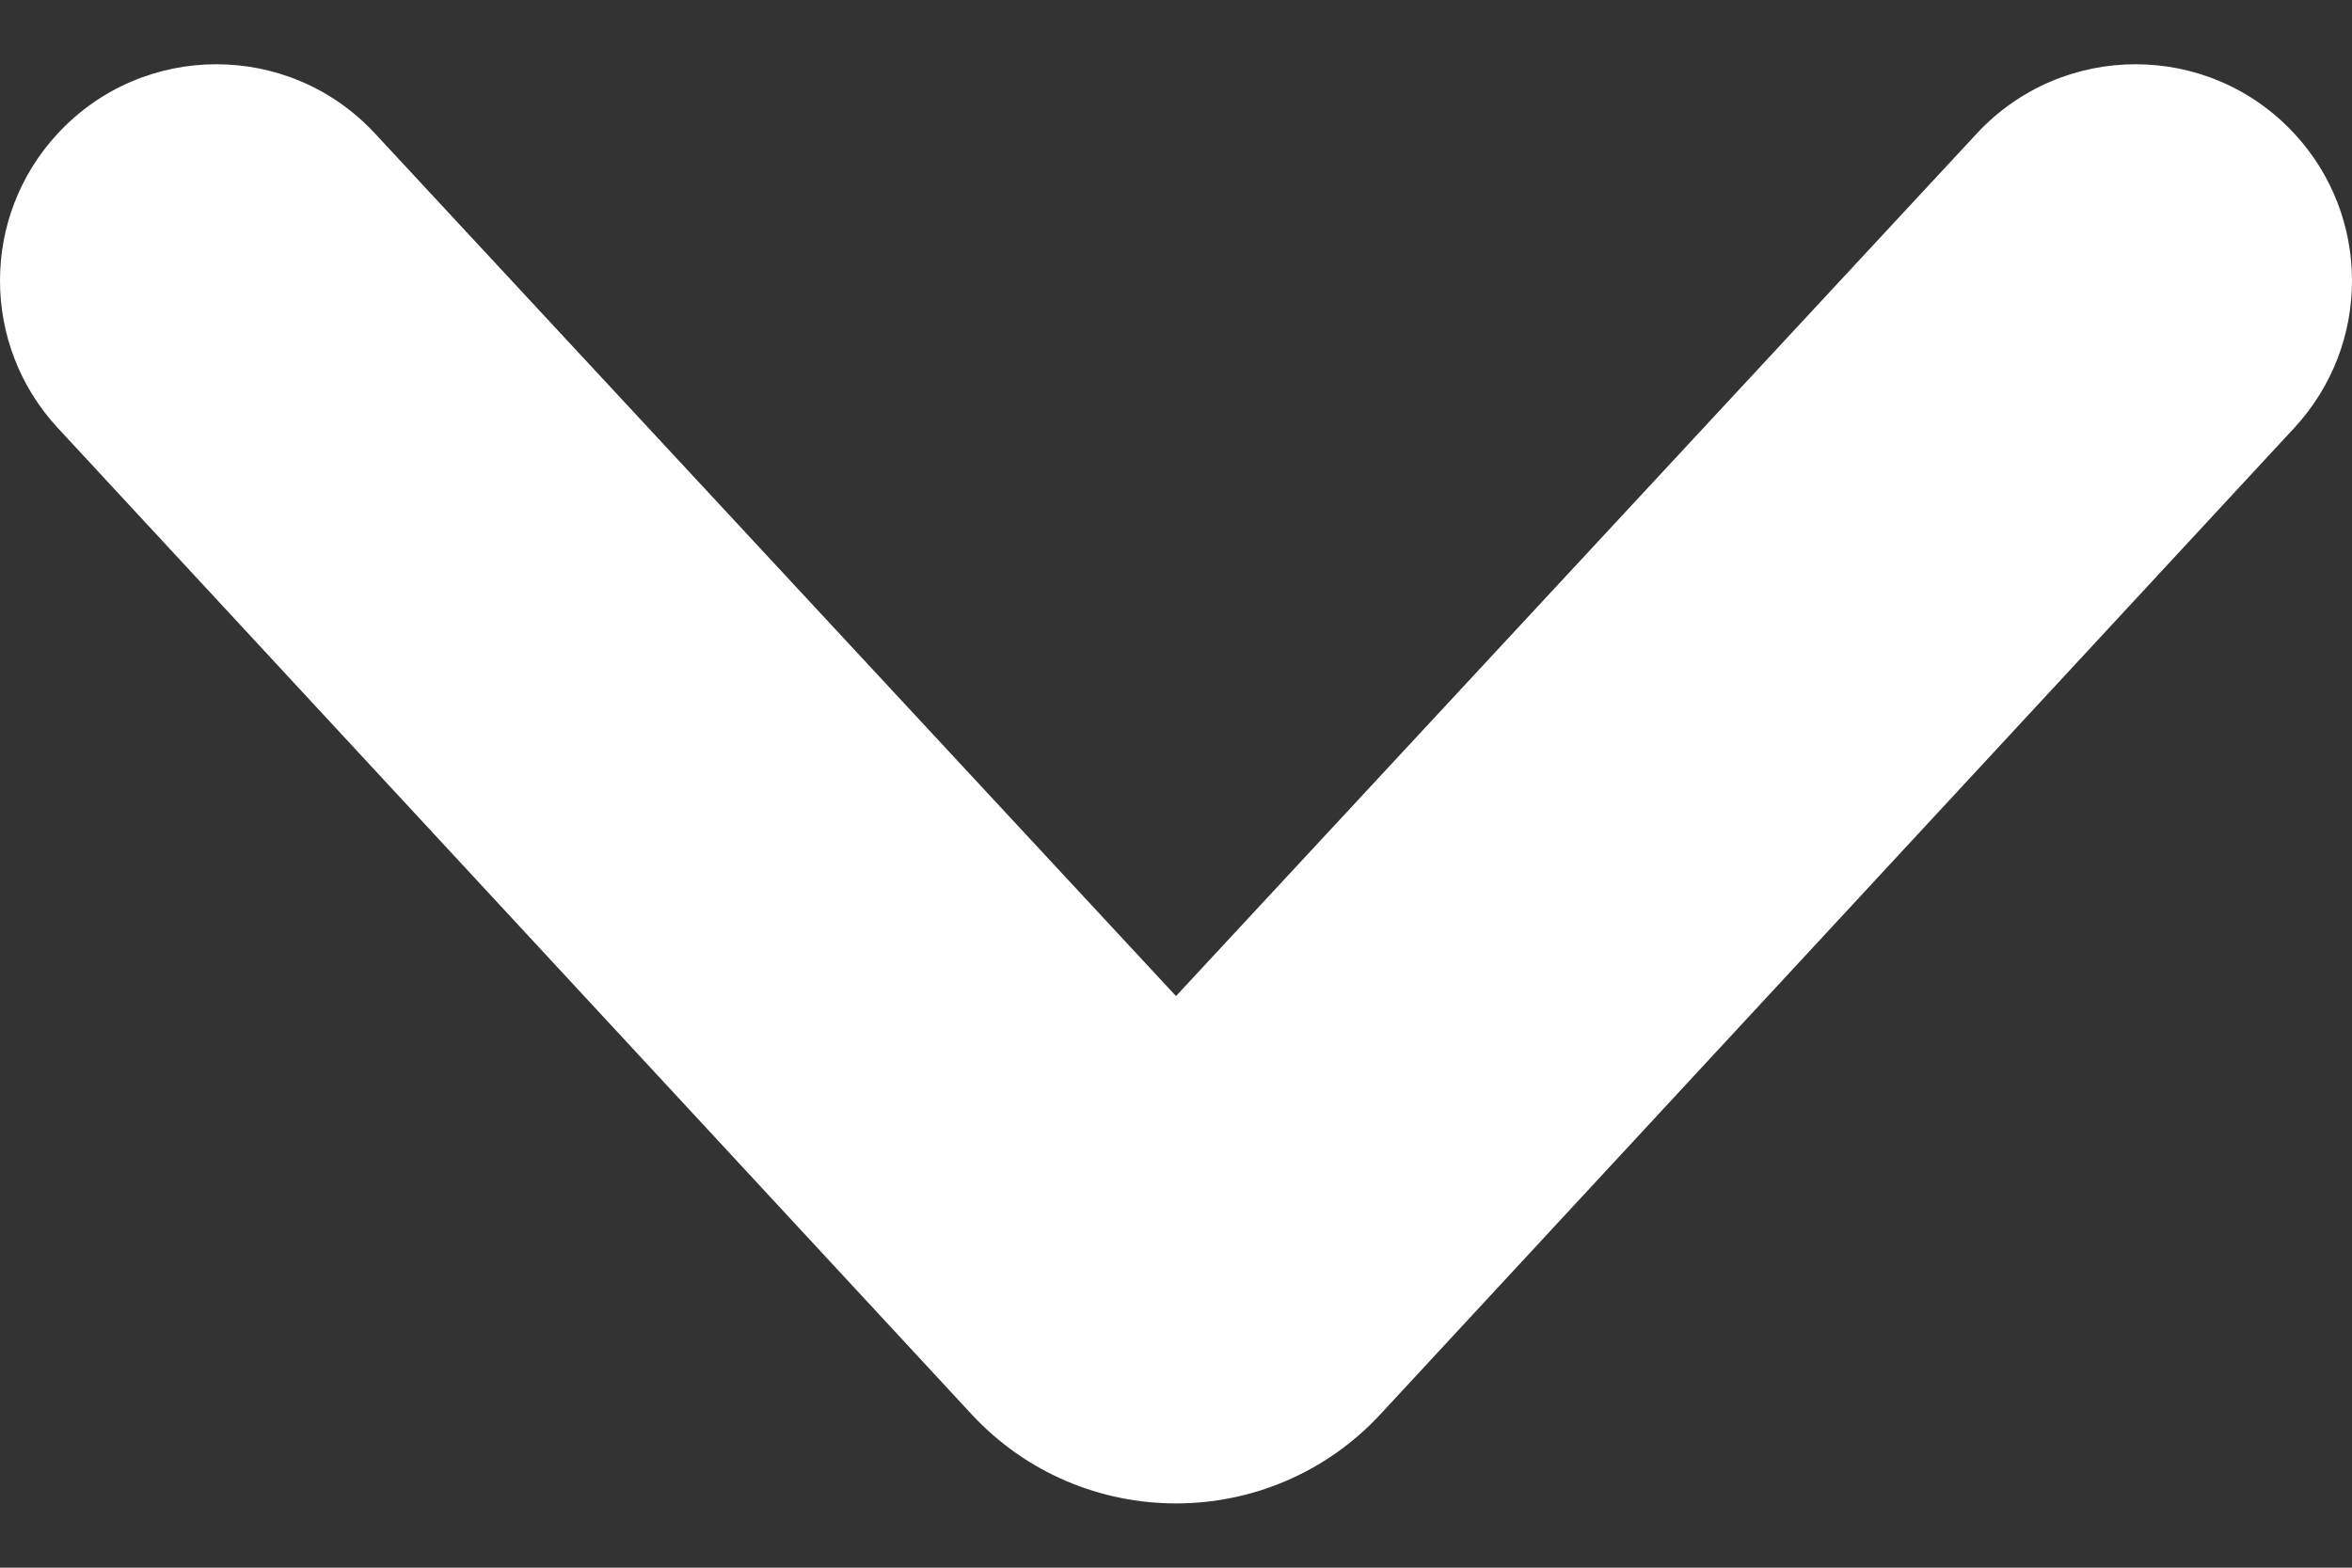
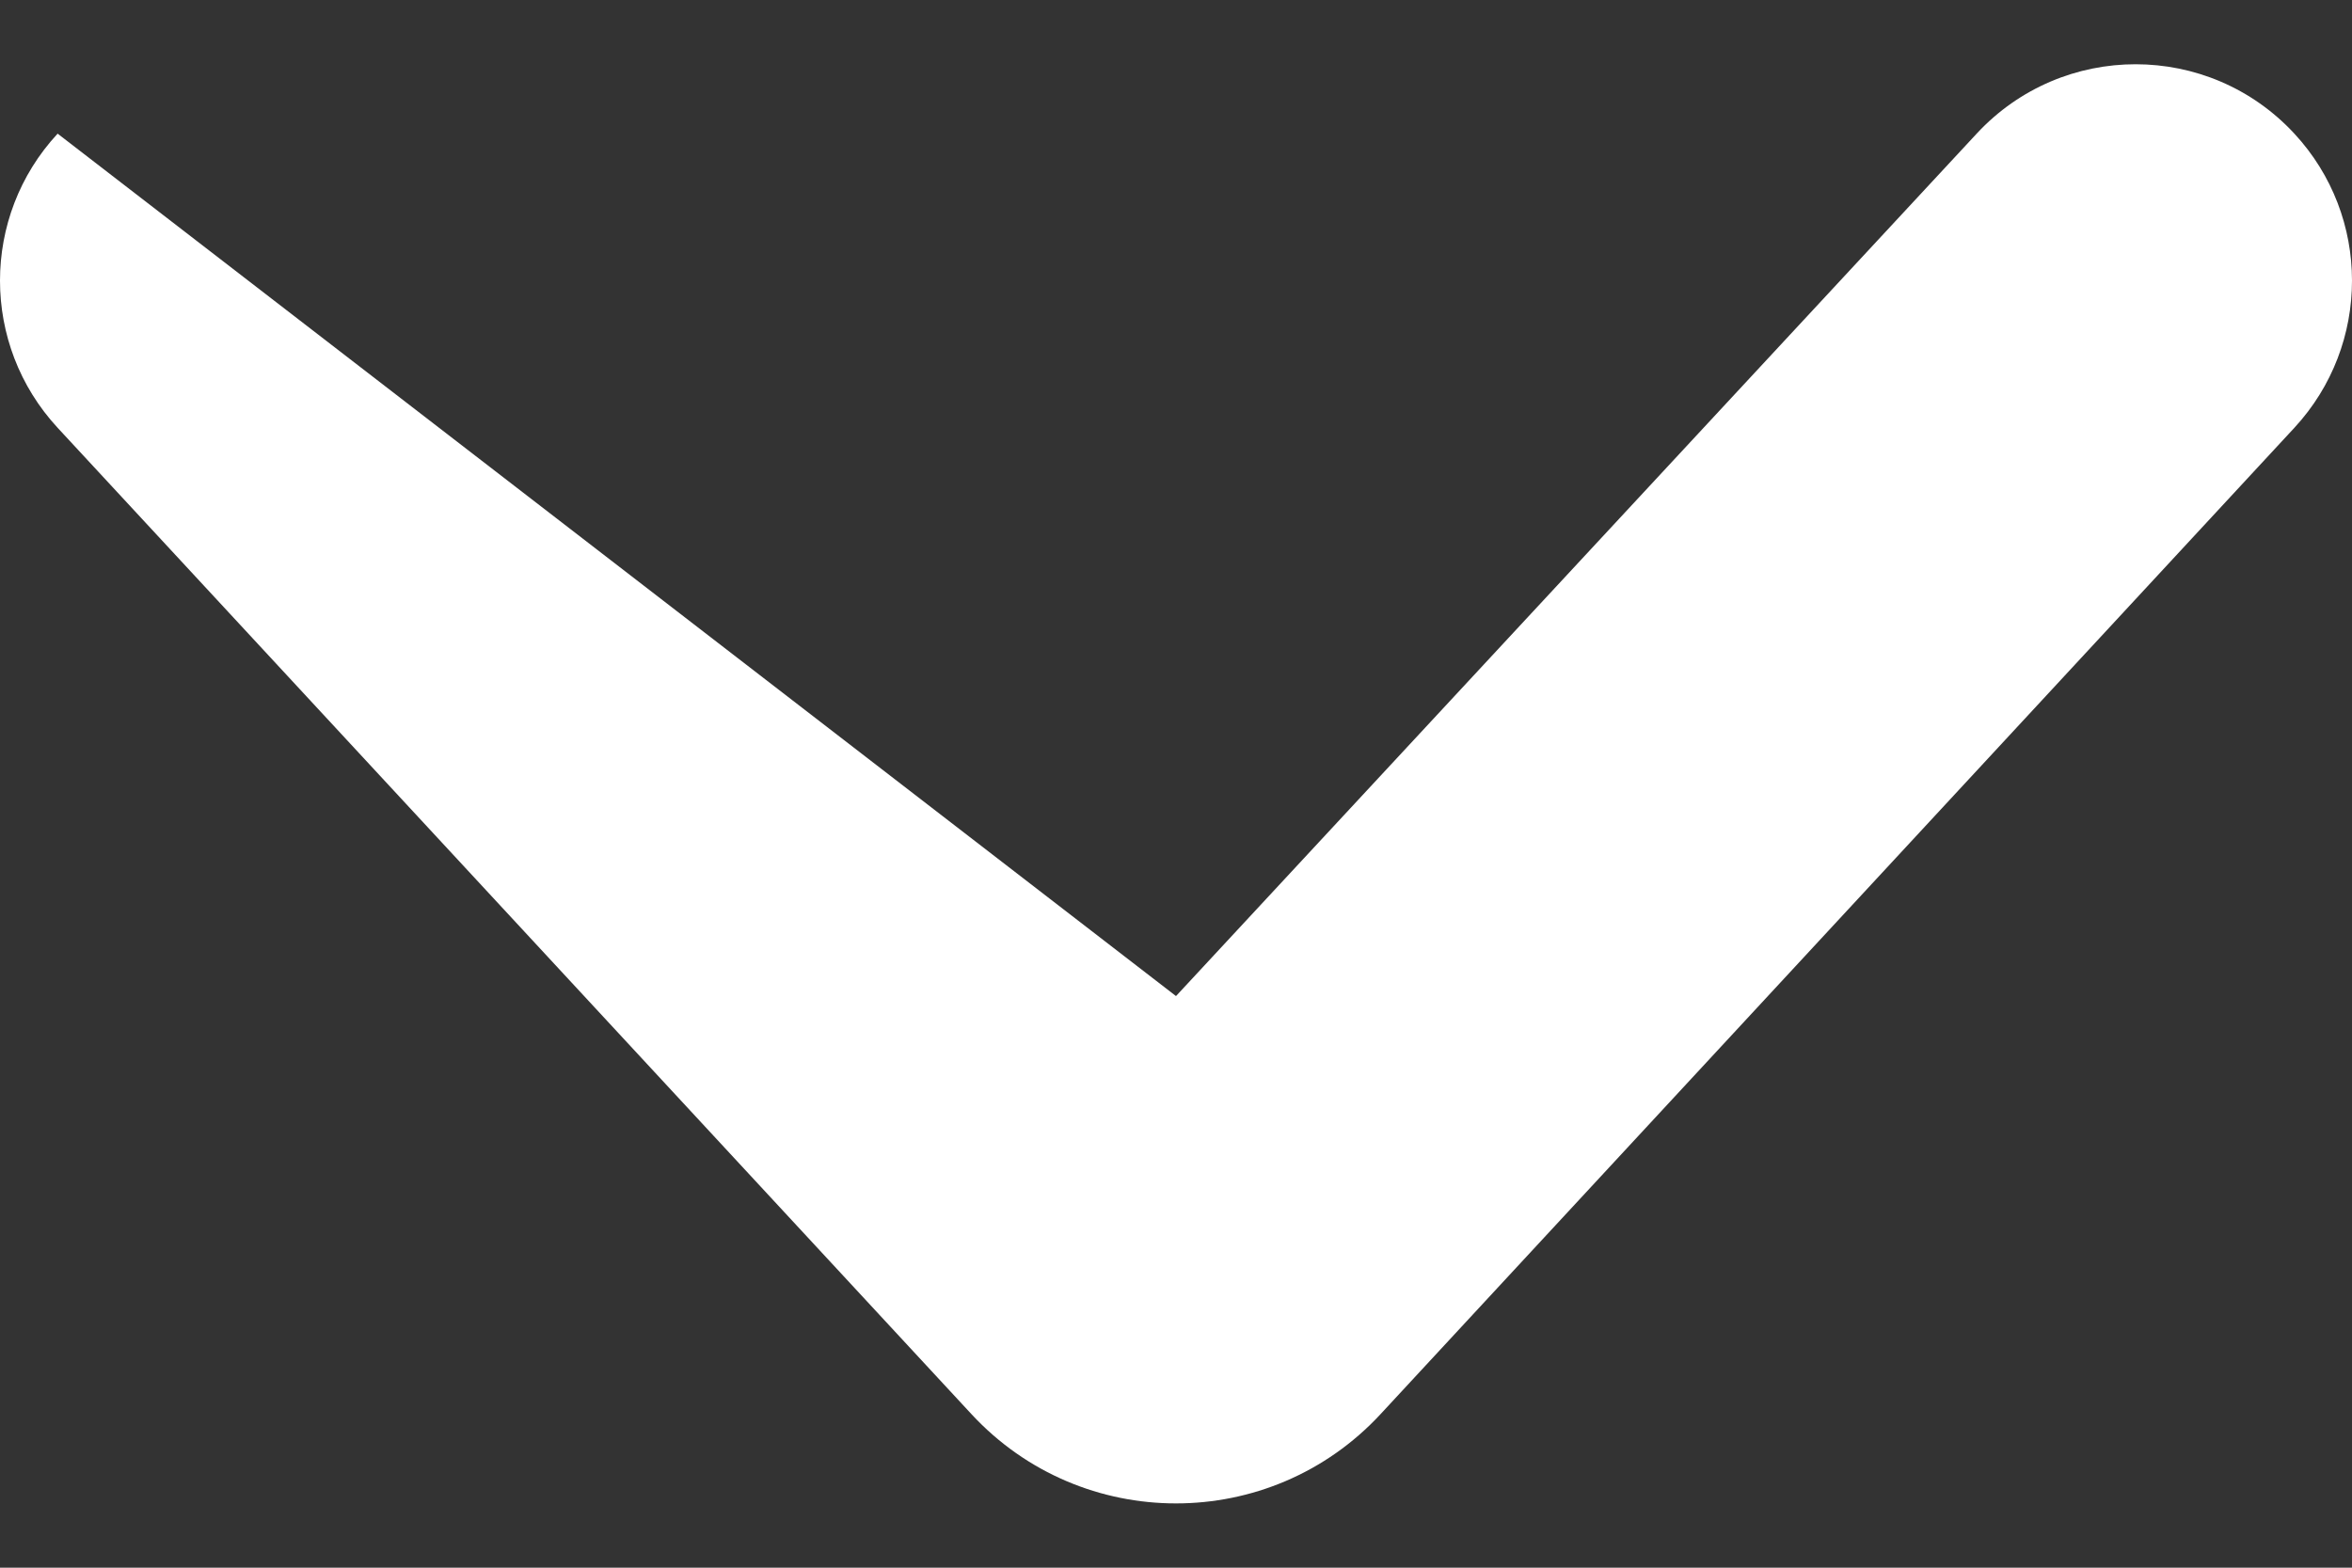
<svg xmlns="http://www.w3.org/2000/svg" width="12" height="8" viewBox="0 0 12 8" fill="none">
  <rect x="0" y="0" width="12" height="8" fill="#333333" stroke="none" />
-   <path fill-rule="evenodd" clip-rule="evenodd" d="M0.294 2.183C-0.098 1.759 -0.098 1.105 0.294 0.682C0.731 0.21 1.476 0.21 1.913 0.681L6 5.083L10.086 0.681C10.524 0.21 11.269 0.21 11.706 0.682C12.098 1.105 12.098 1.759 11.706 2.183L7.044 7.216C6.481 7.824 5.519 7.824 4.956 7.216L0.294 2.183Z" fill="white" />
+   <path fill-rule="evenodd" clip-rule="evenodd" d="M0.294 2.183C-0.098 1.759 -0.098 1.105 0.294 0.682L6 5.083L10.086 0.681C10.524 0.21 11.269 0.21 11.706 0.682C12.098 1.105 12.098 1.759 11.706 2.183L7.044 7.216C6.481 7.824 5.519 7.824 4.956 7.216L0.294 2.183Z" fill="white" />
</svg>